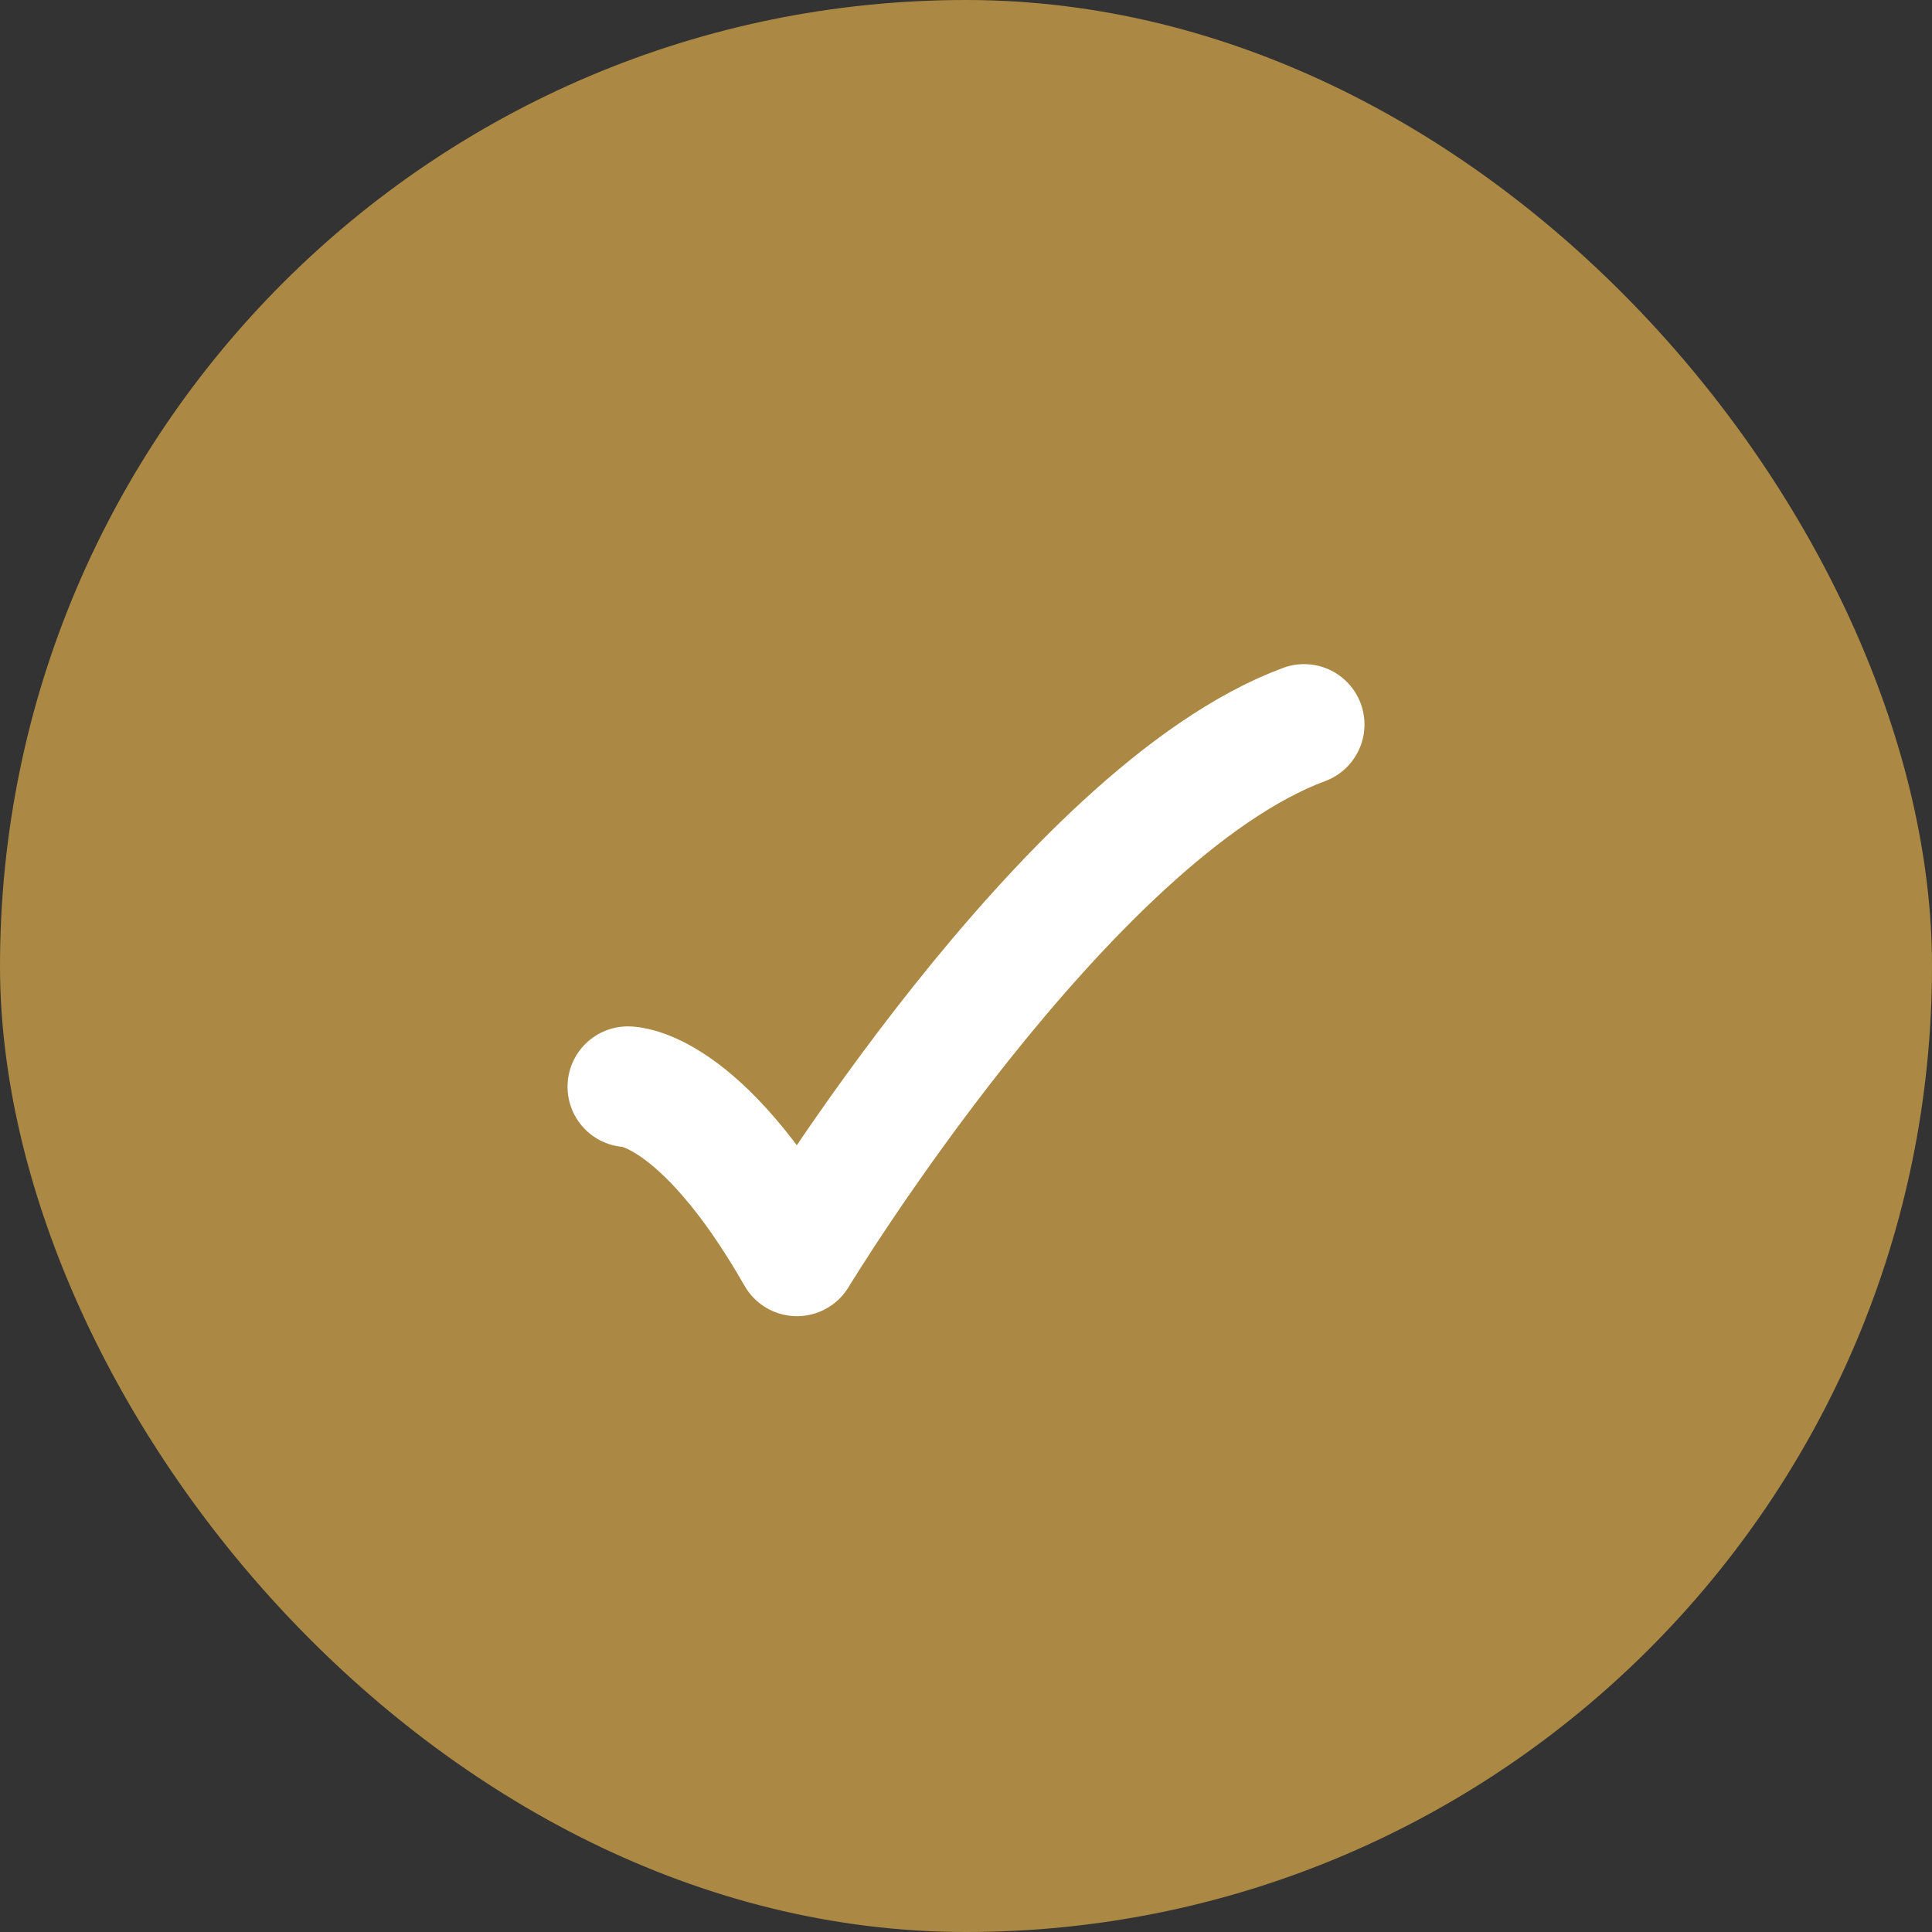
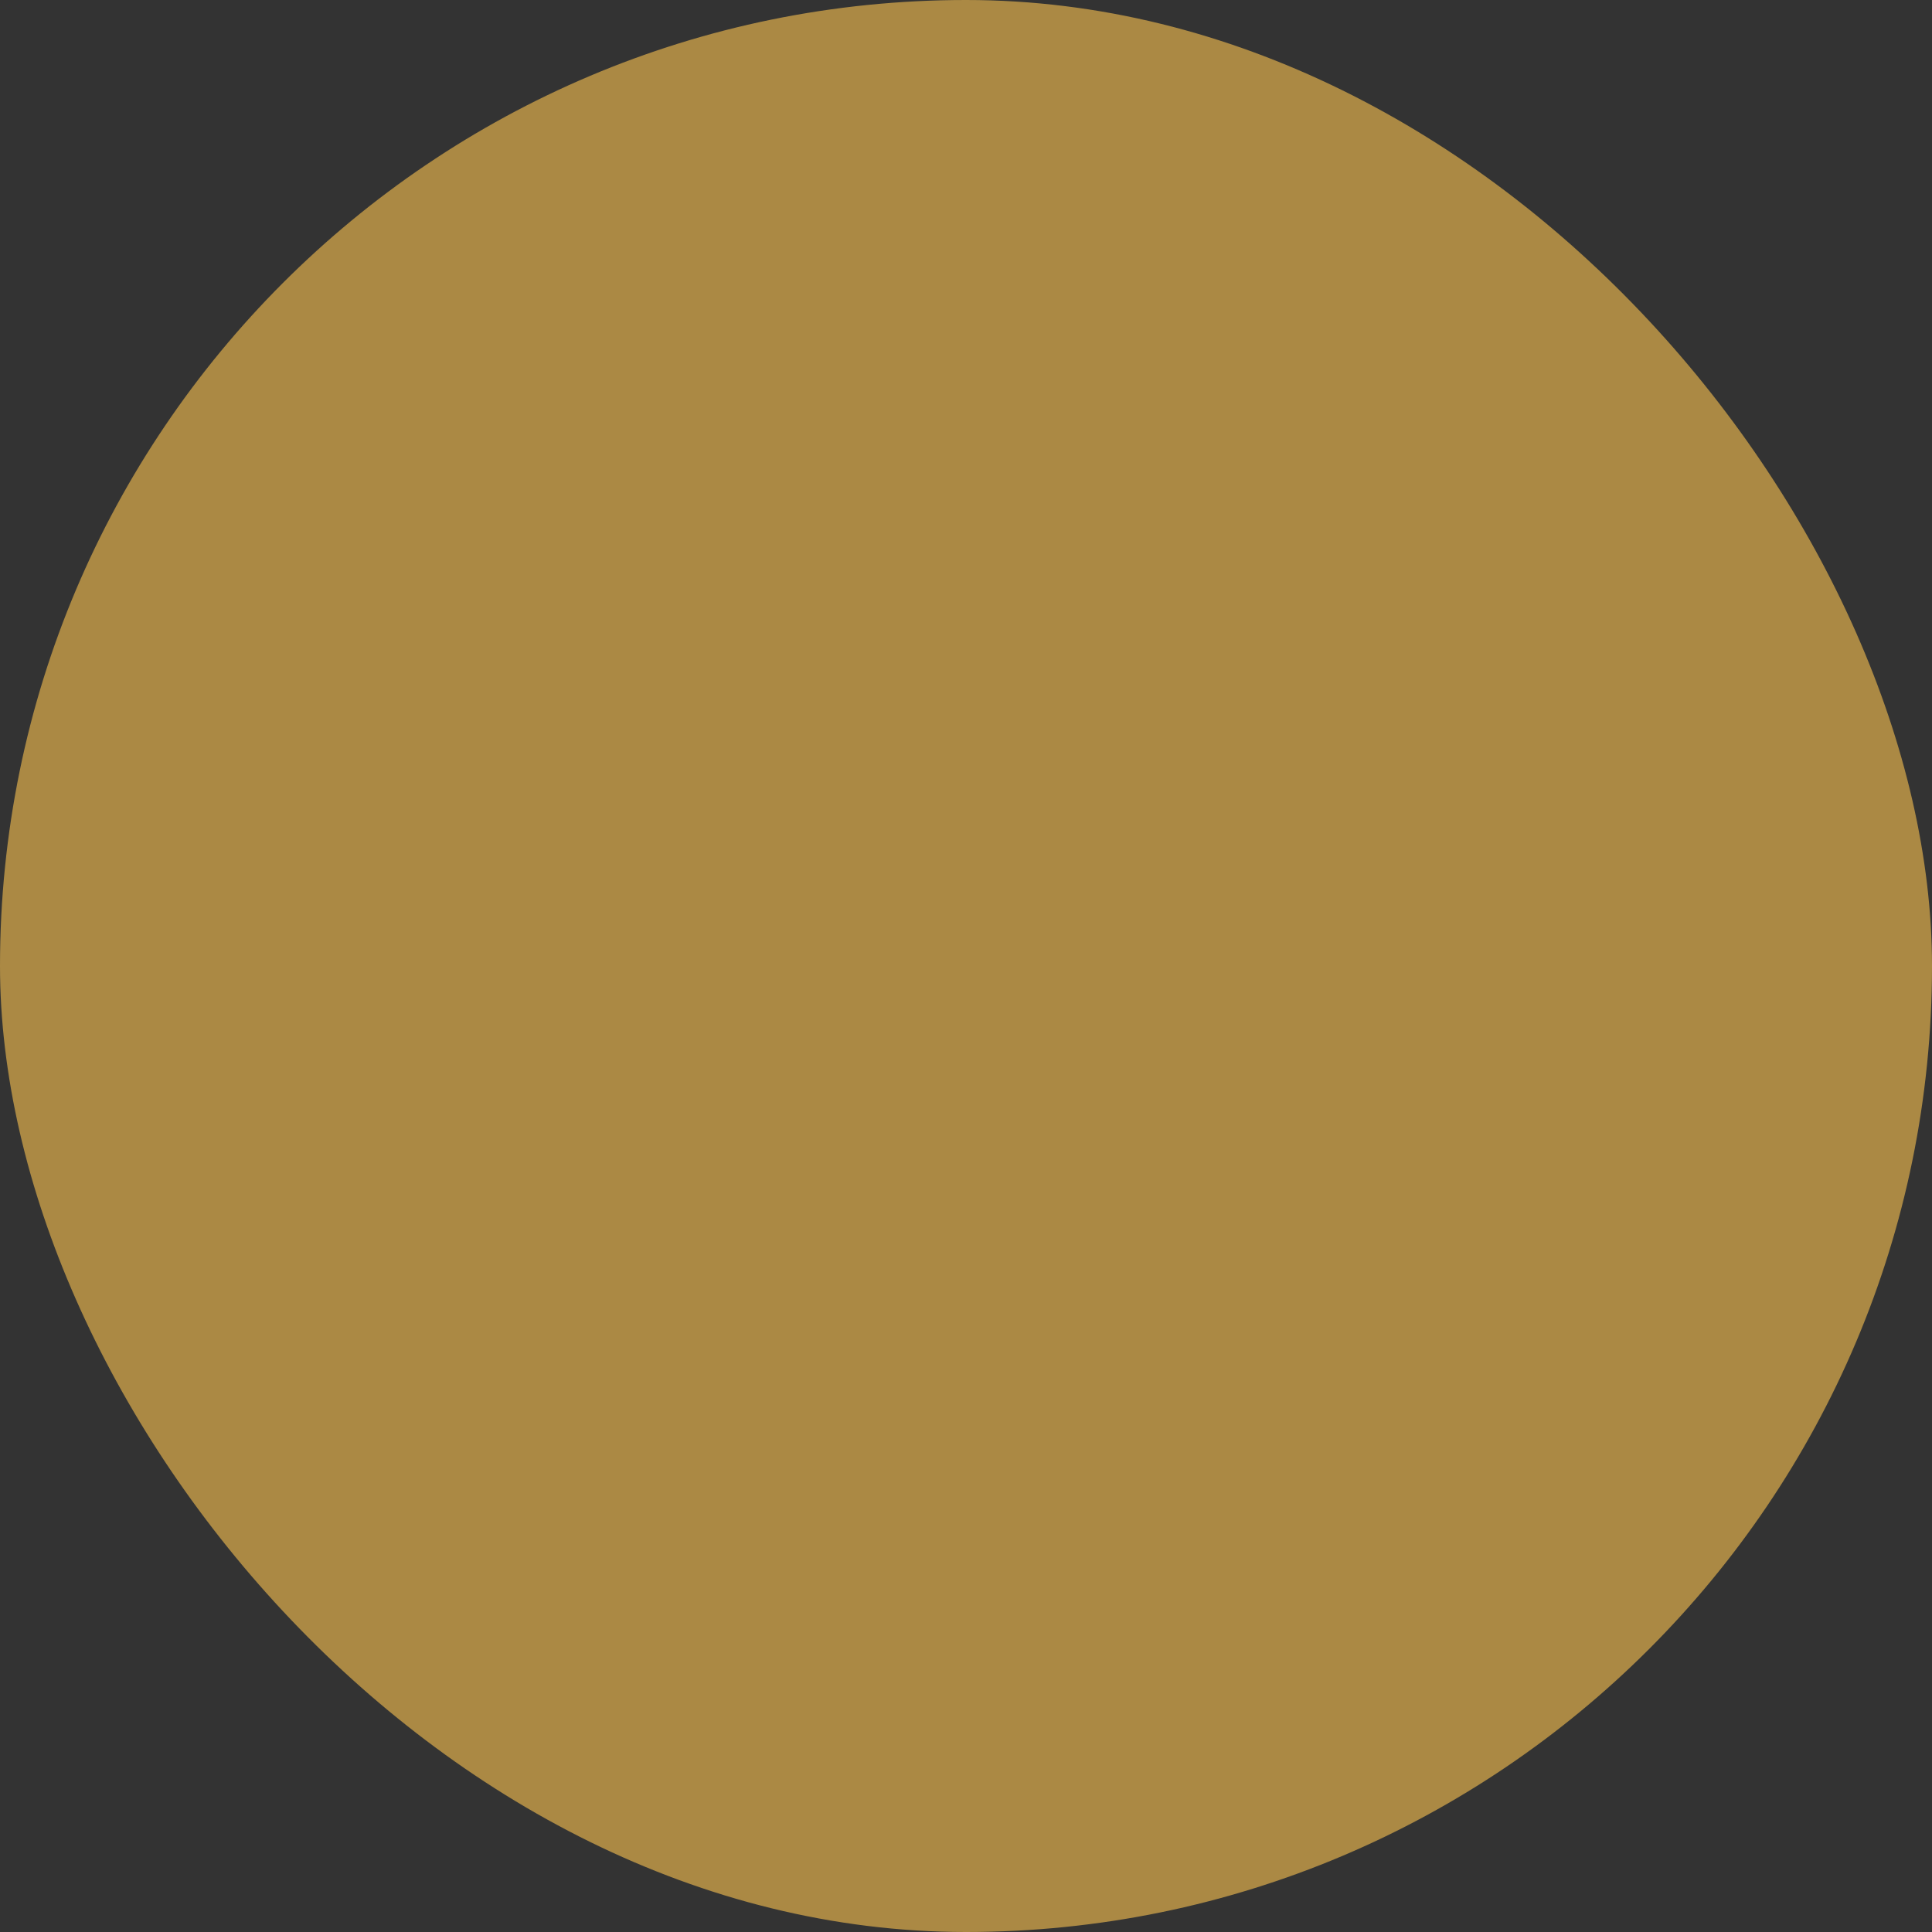
<svg xmlns="http://www.w3.org/2000/svg" width="40" height="40" viewBox="0 0 40 40" fill="none">
  <rect x="0" y="0" width="40" height="40" fill="#333333" stroke="none" />
  <rect width="40" height="40" rx="20" fill="#AB8944" />
-   <path d="M13 22.5C13 22.5 14.5 22.5 16.5 26C16.5 26 22.059 16.833 27 15" stroke="white" stroke-width="2.5" stroke-linecap="round" stroke-linejoin="round" />
</svg>